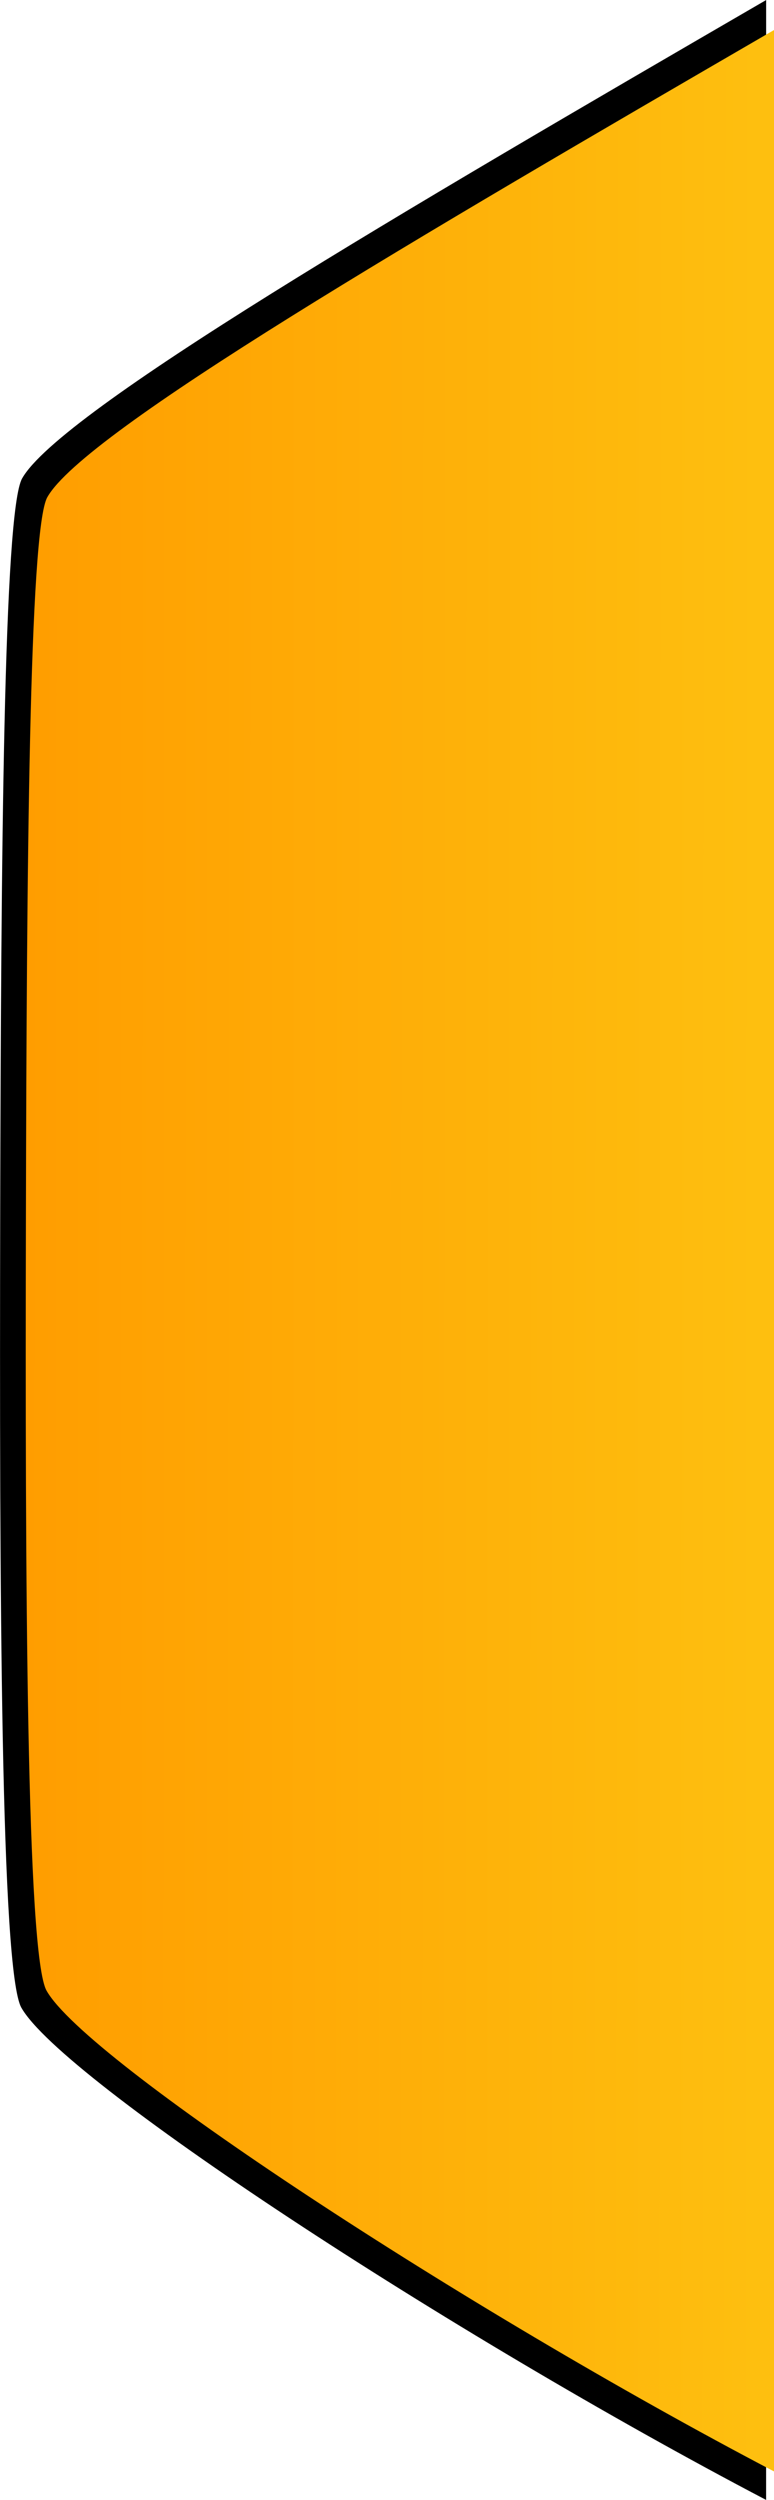
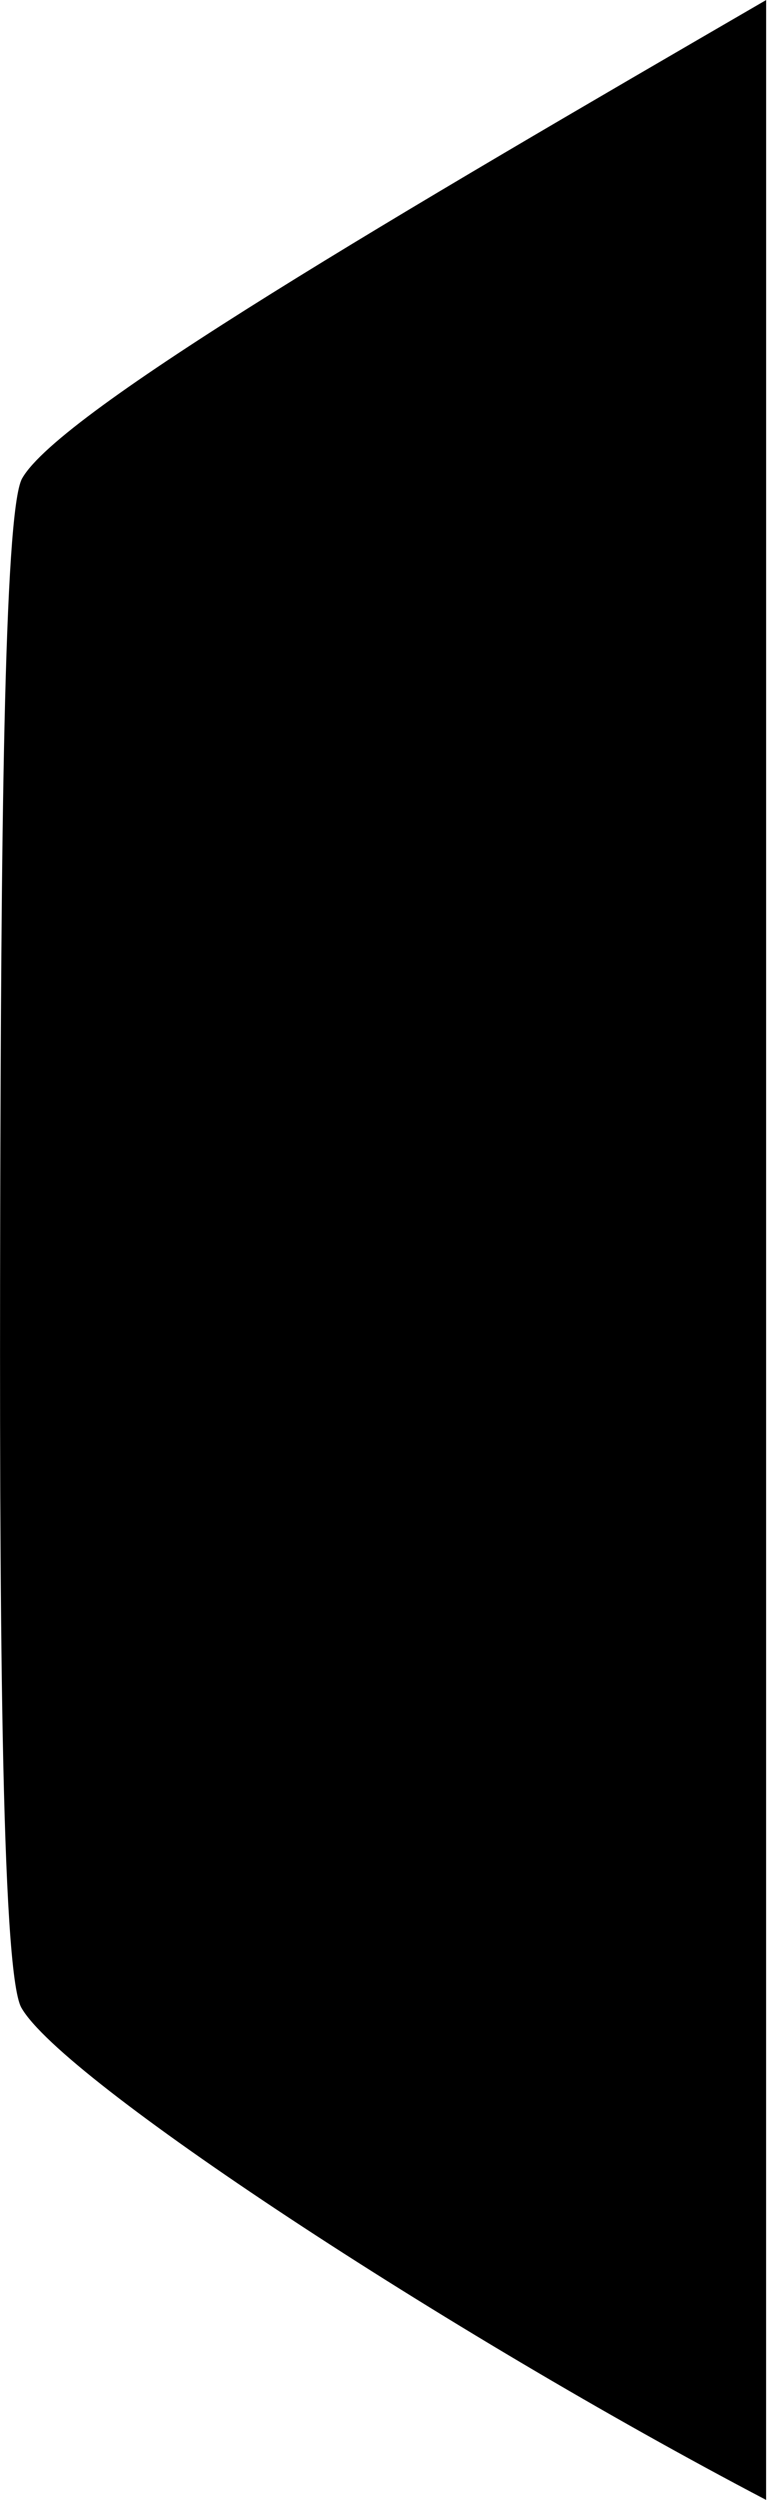
<svg xmlns="http://www.w3.org/2000/svg" width="20.482" height="66.081" viewBox="0 0 20.482 66.081">
  <defs>
    <linearGradient id="linear-gradient" x1="1" y1="0.52" x2="0.024" y2="0.518" gradientUnits="objectBoundingBox">
      <stop offset="0" stop-color="#ff9d00" />
      <stop offset="1" stop-color="#febf0f" />
    </linearGradient>
  </defs>
  <g id="Group_3004" data-name="Group 3004" transform="translate(-565.03 239.542) rotate(-90)">
-     <path id="Path_131919" data-name="Path 131919" d="M0,0C8.431,4.414,18.64,11.117,19.708,13.012c.543.963.582,11.023.559,21.05-.021,9.261-.087,18.5-.579,19.372-1,1.773-10.03,7.043-19.689,12.646Z" transform="translate(173.461 585.303) rotate(-90)" />
-     <path id="Path_131716" data-name="Path 131716" d="M0,0C8.235,4.31,18.207,10.857,19.251,12.708c.53.941.569,10.765.546,20.558-.02,9.045-.085,18.067-.566,18.919-.976,1.732-9.8,6.878-19.232,12.35Z" transform="translate(174.214 585.513) rotate(-90)" fill="url(#linear-gradient)" />
+     <path id="Path_131919" data-name="Path 131919" d="M0,0C8.431,4.414,18.64,11.117,19.708,13.012c.543.963.582,11.023.559,21.05-.021,9.261-.087,18.5-.579,19.372-1,1.773-10.03,7.043-19.689,12.646" transform="translate(173.461 585.303) rotate(-90)" />
  </g>
</svg>